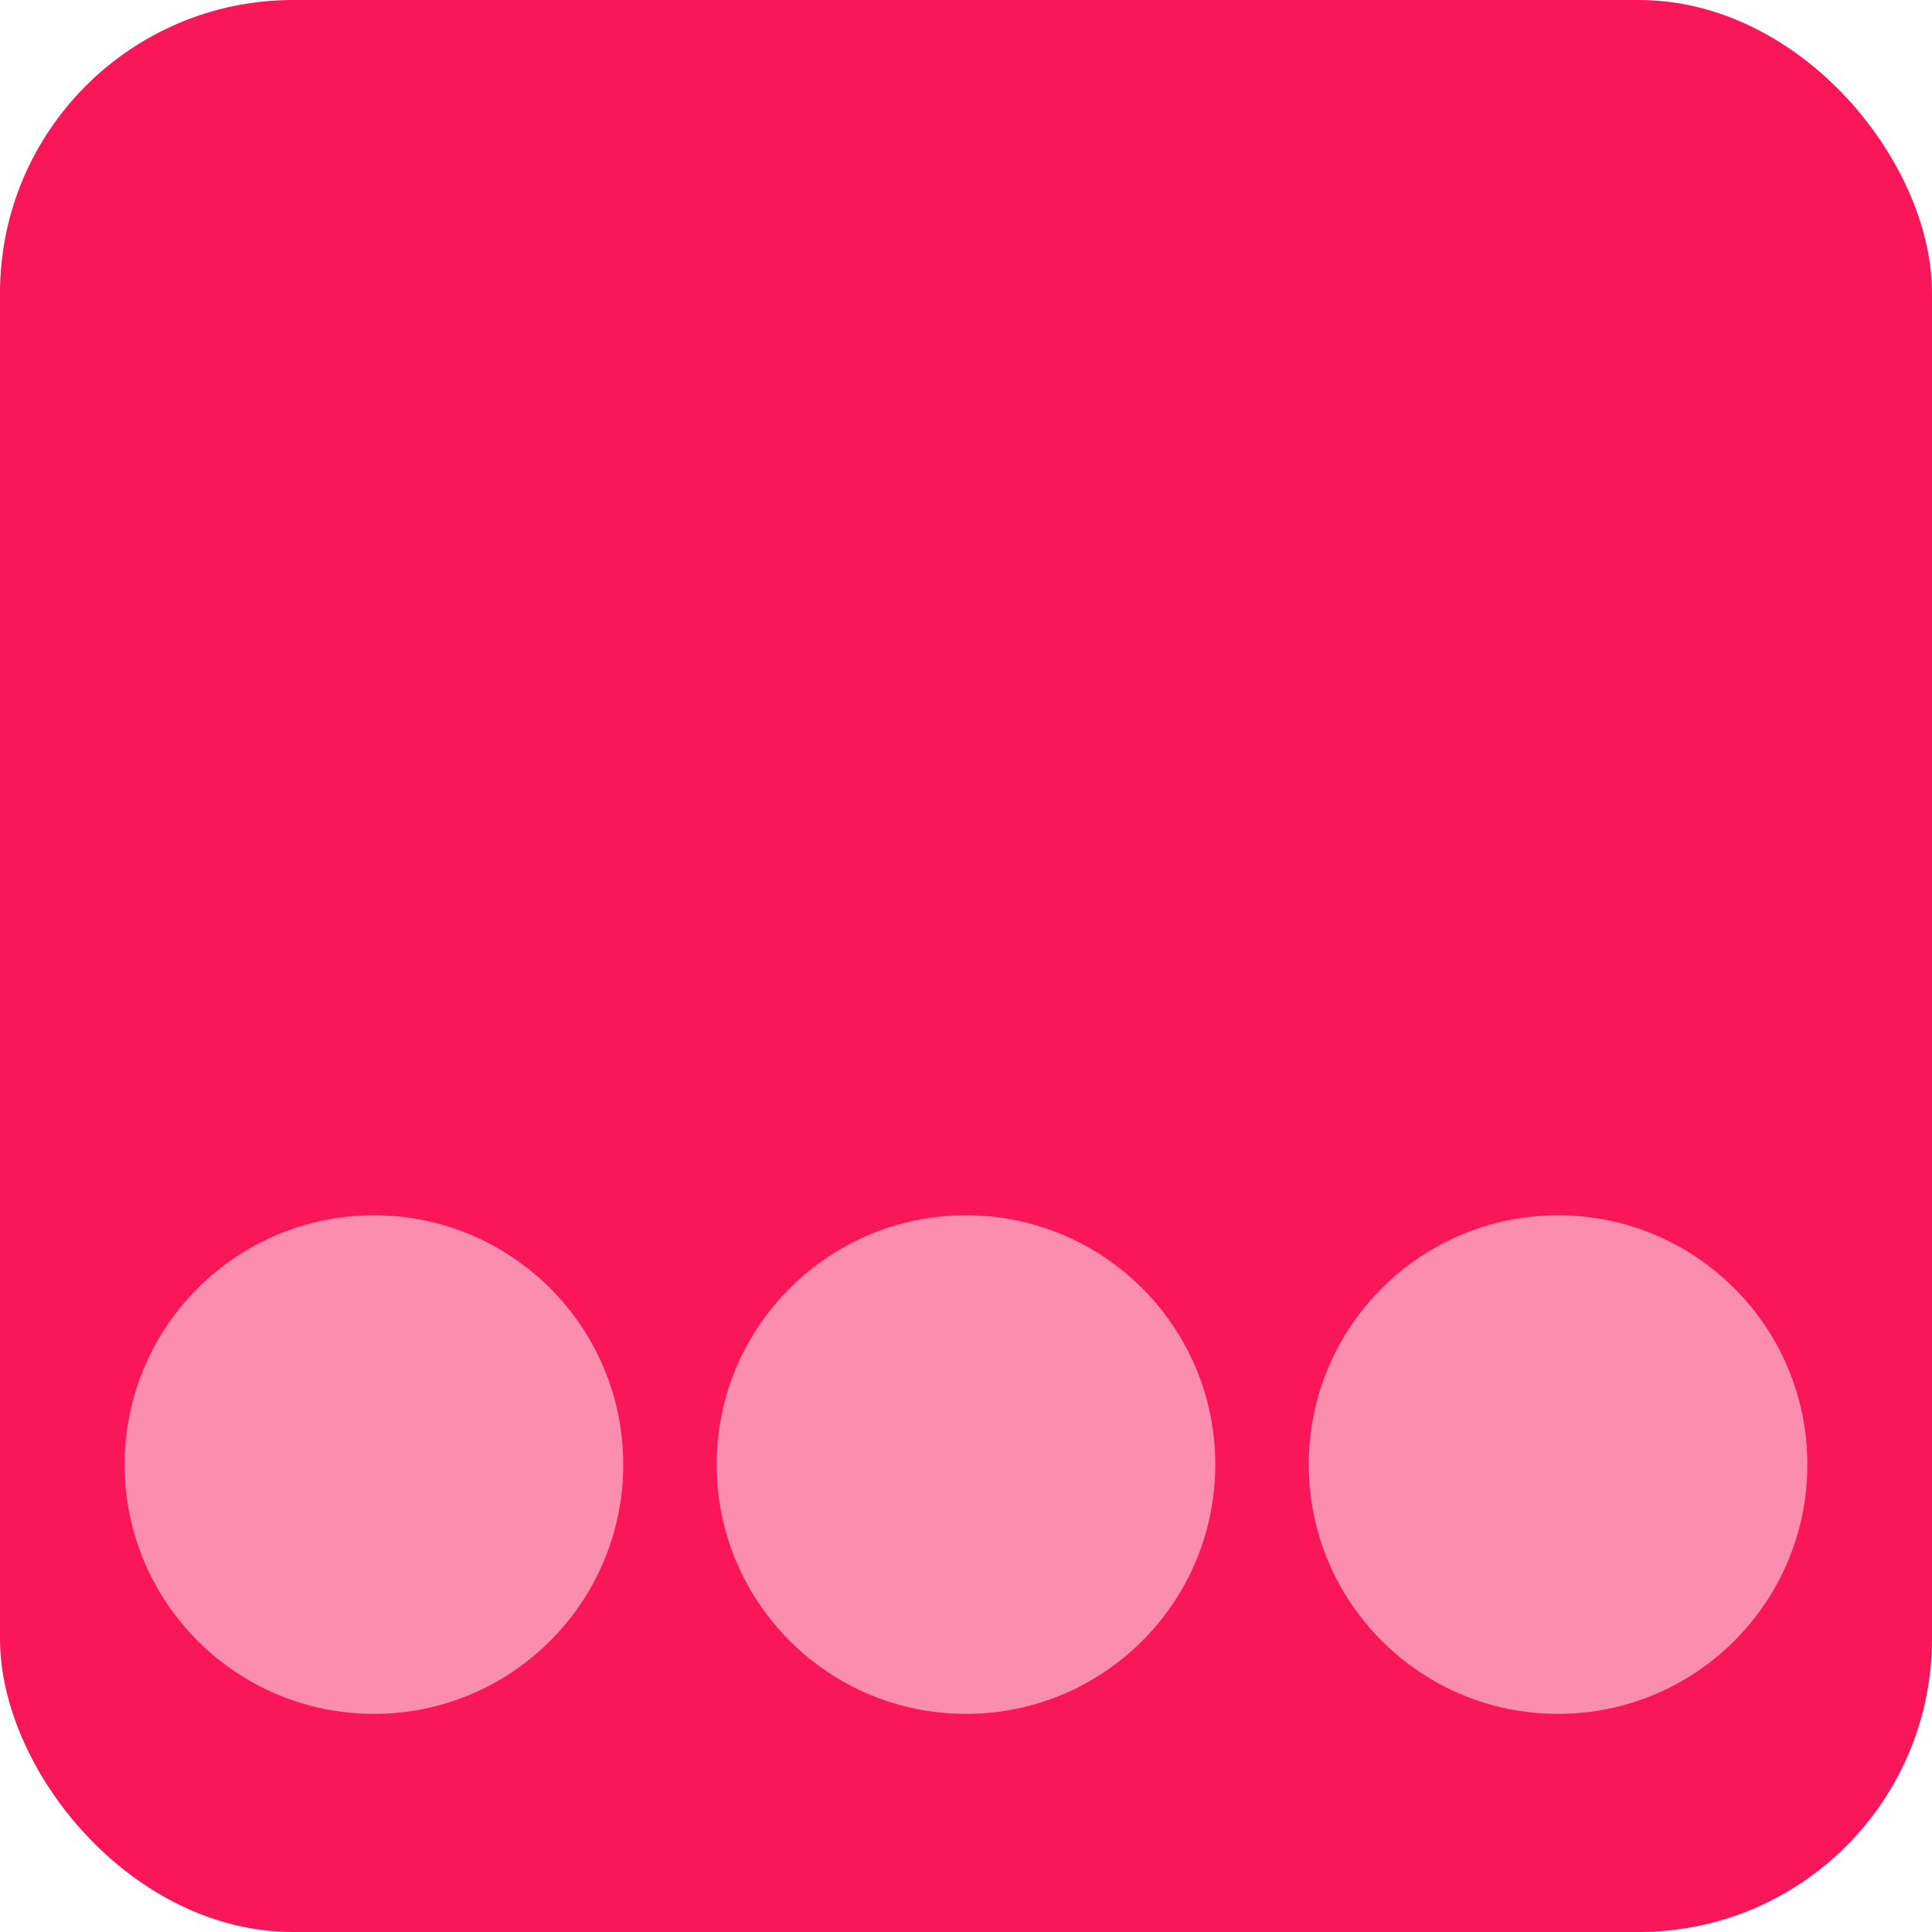
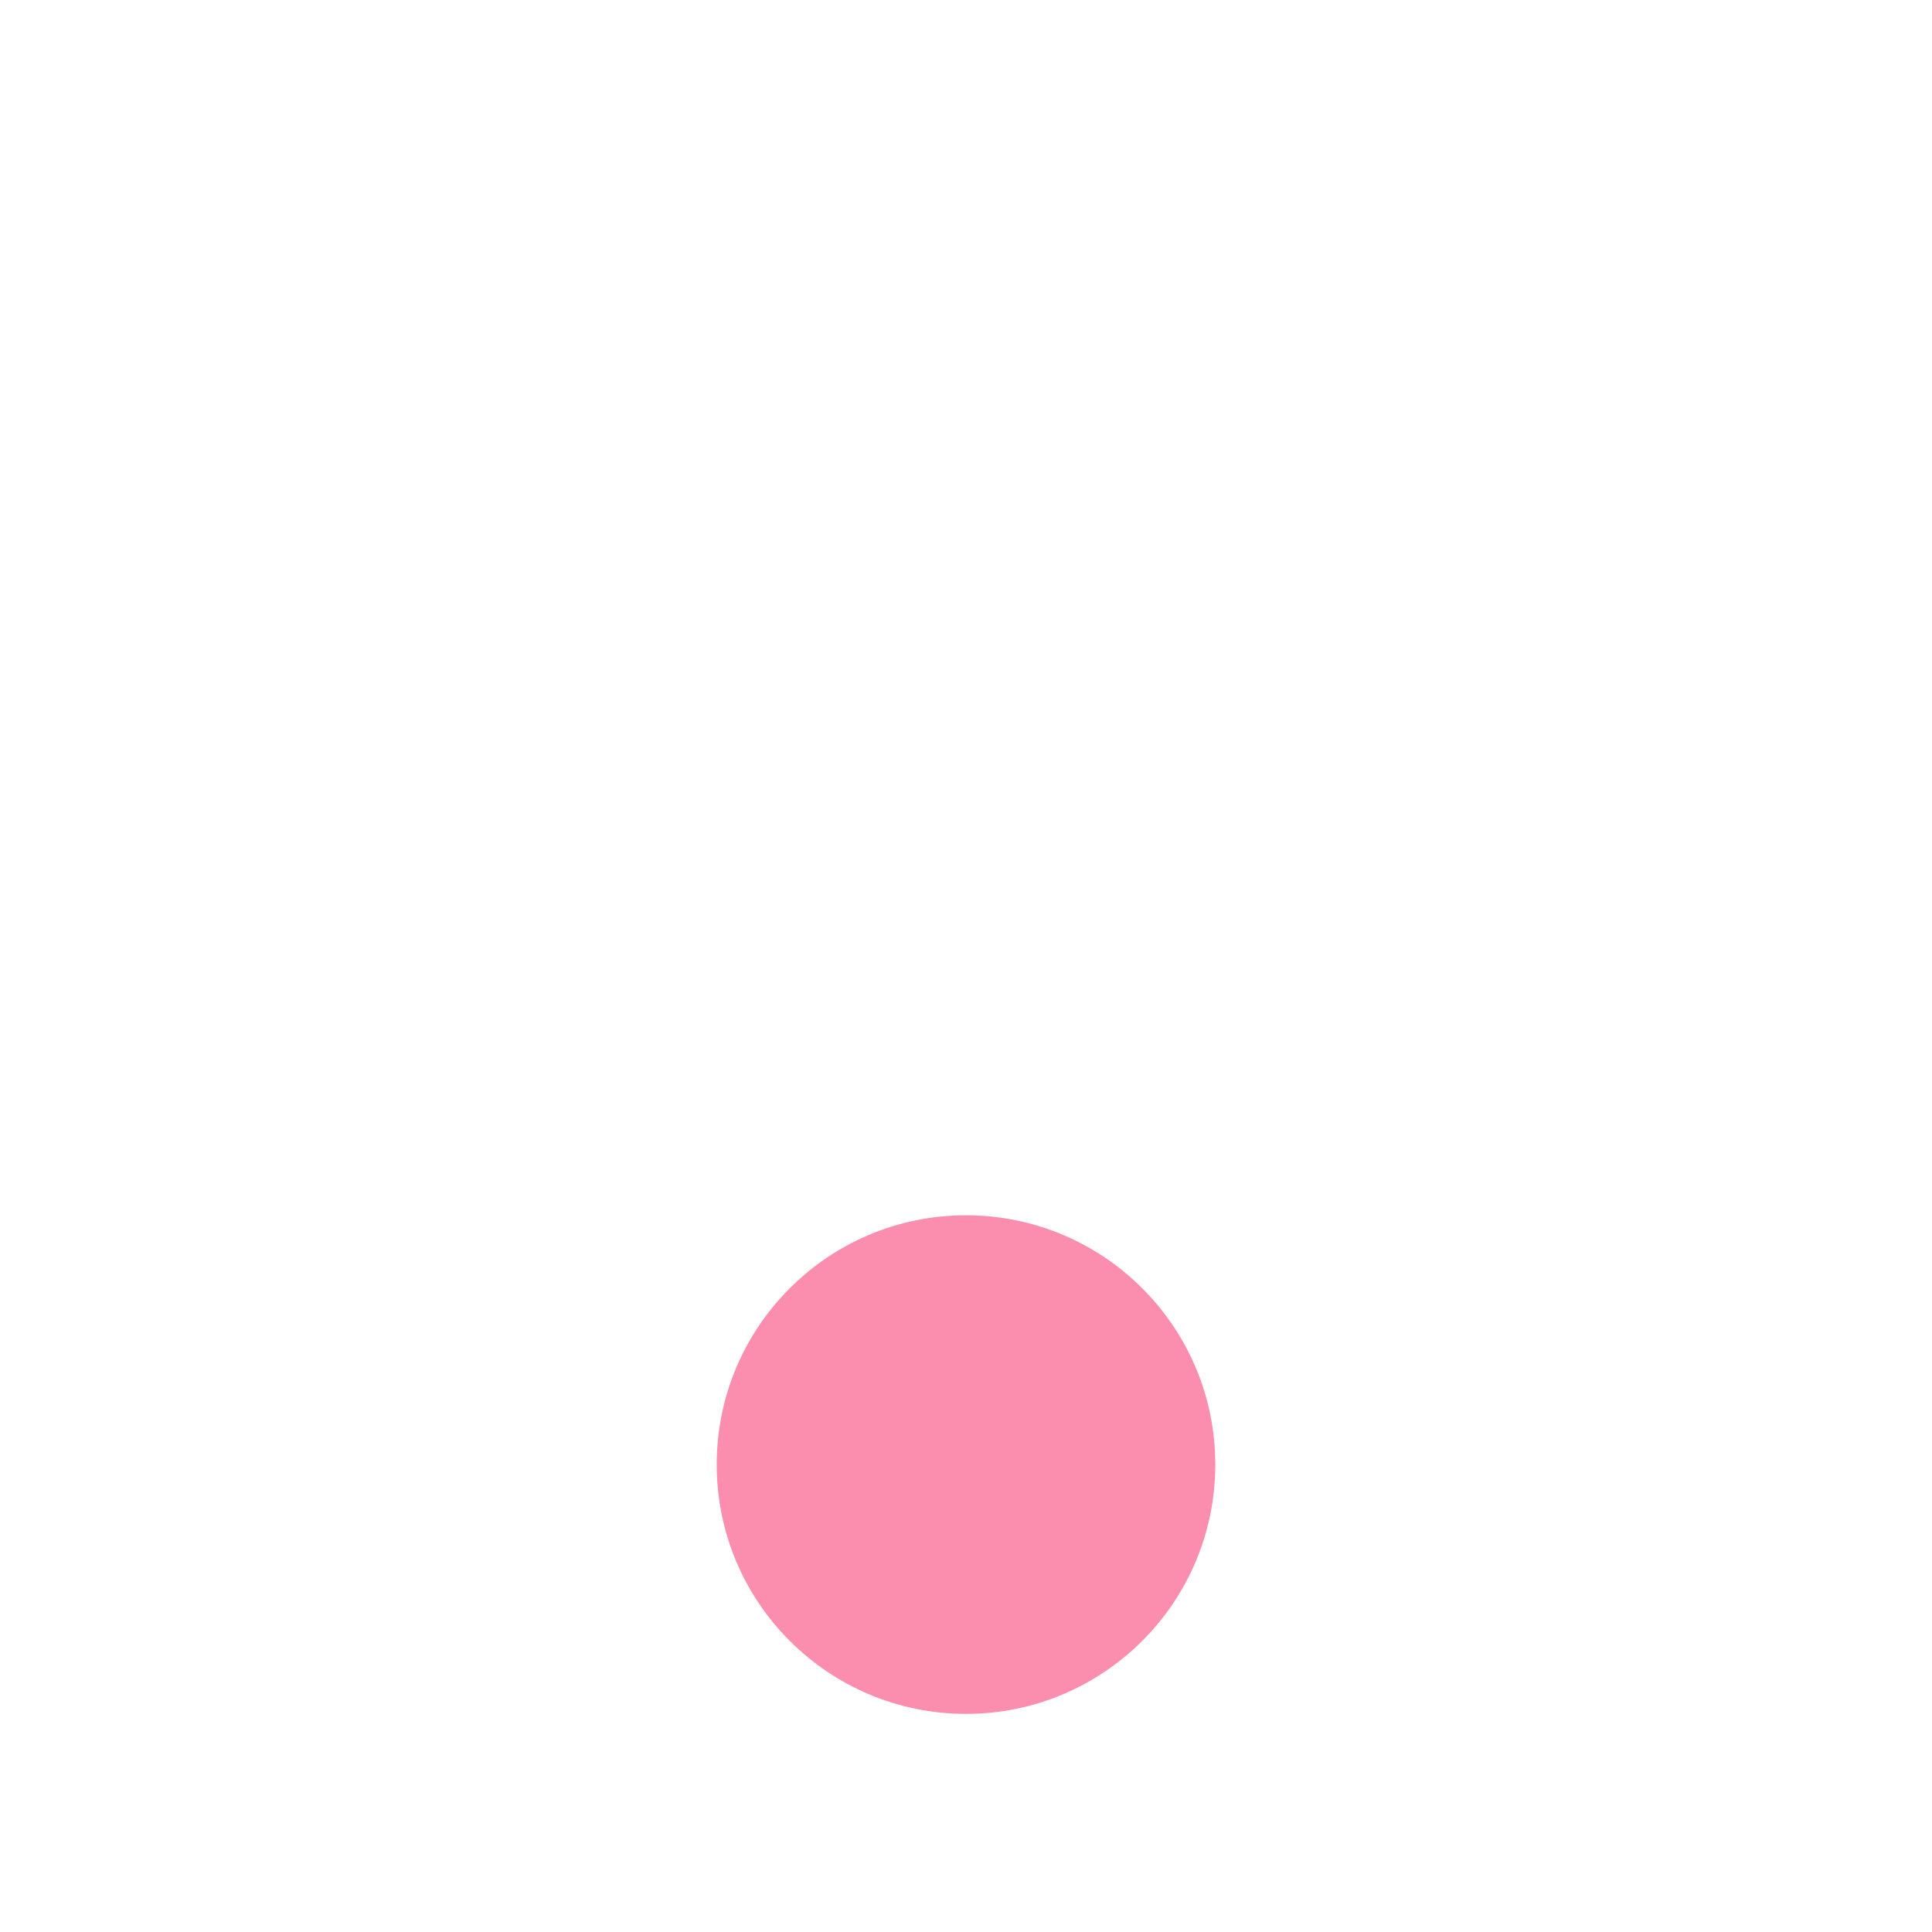
<svg xmlns="http://www.w3.org/2000/svg" width="400" height="400" viewBox="0 0 124 124" fill="none">
-   <rect width="124" height="124" rx="18.808" ry="18.808" style="fill:#f91659" />
-   <circle cx="24" cy="94" r="16" style="fill:#fb8eae" />
  <circle cx="62" cy="94" r="16" style="fill:#fb8eae" />
-   <circle cx="100" cy="94" r="16" style="fill:#fb8eae" />
</svg>